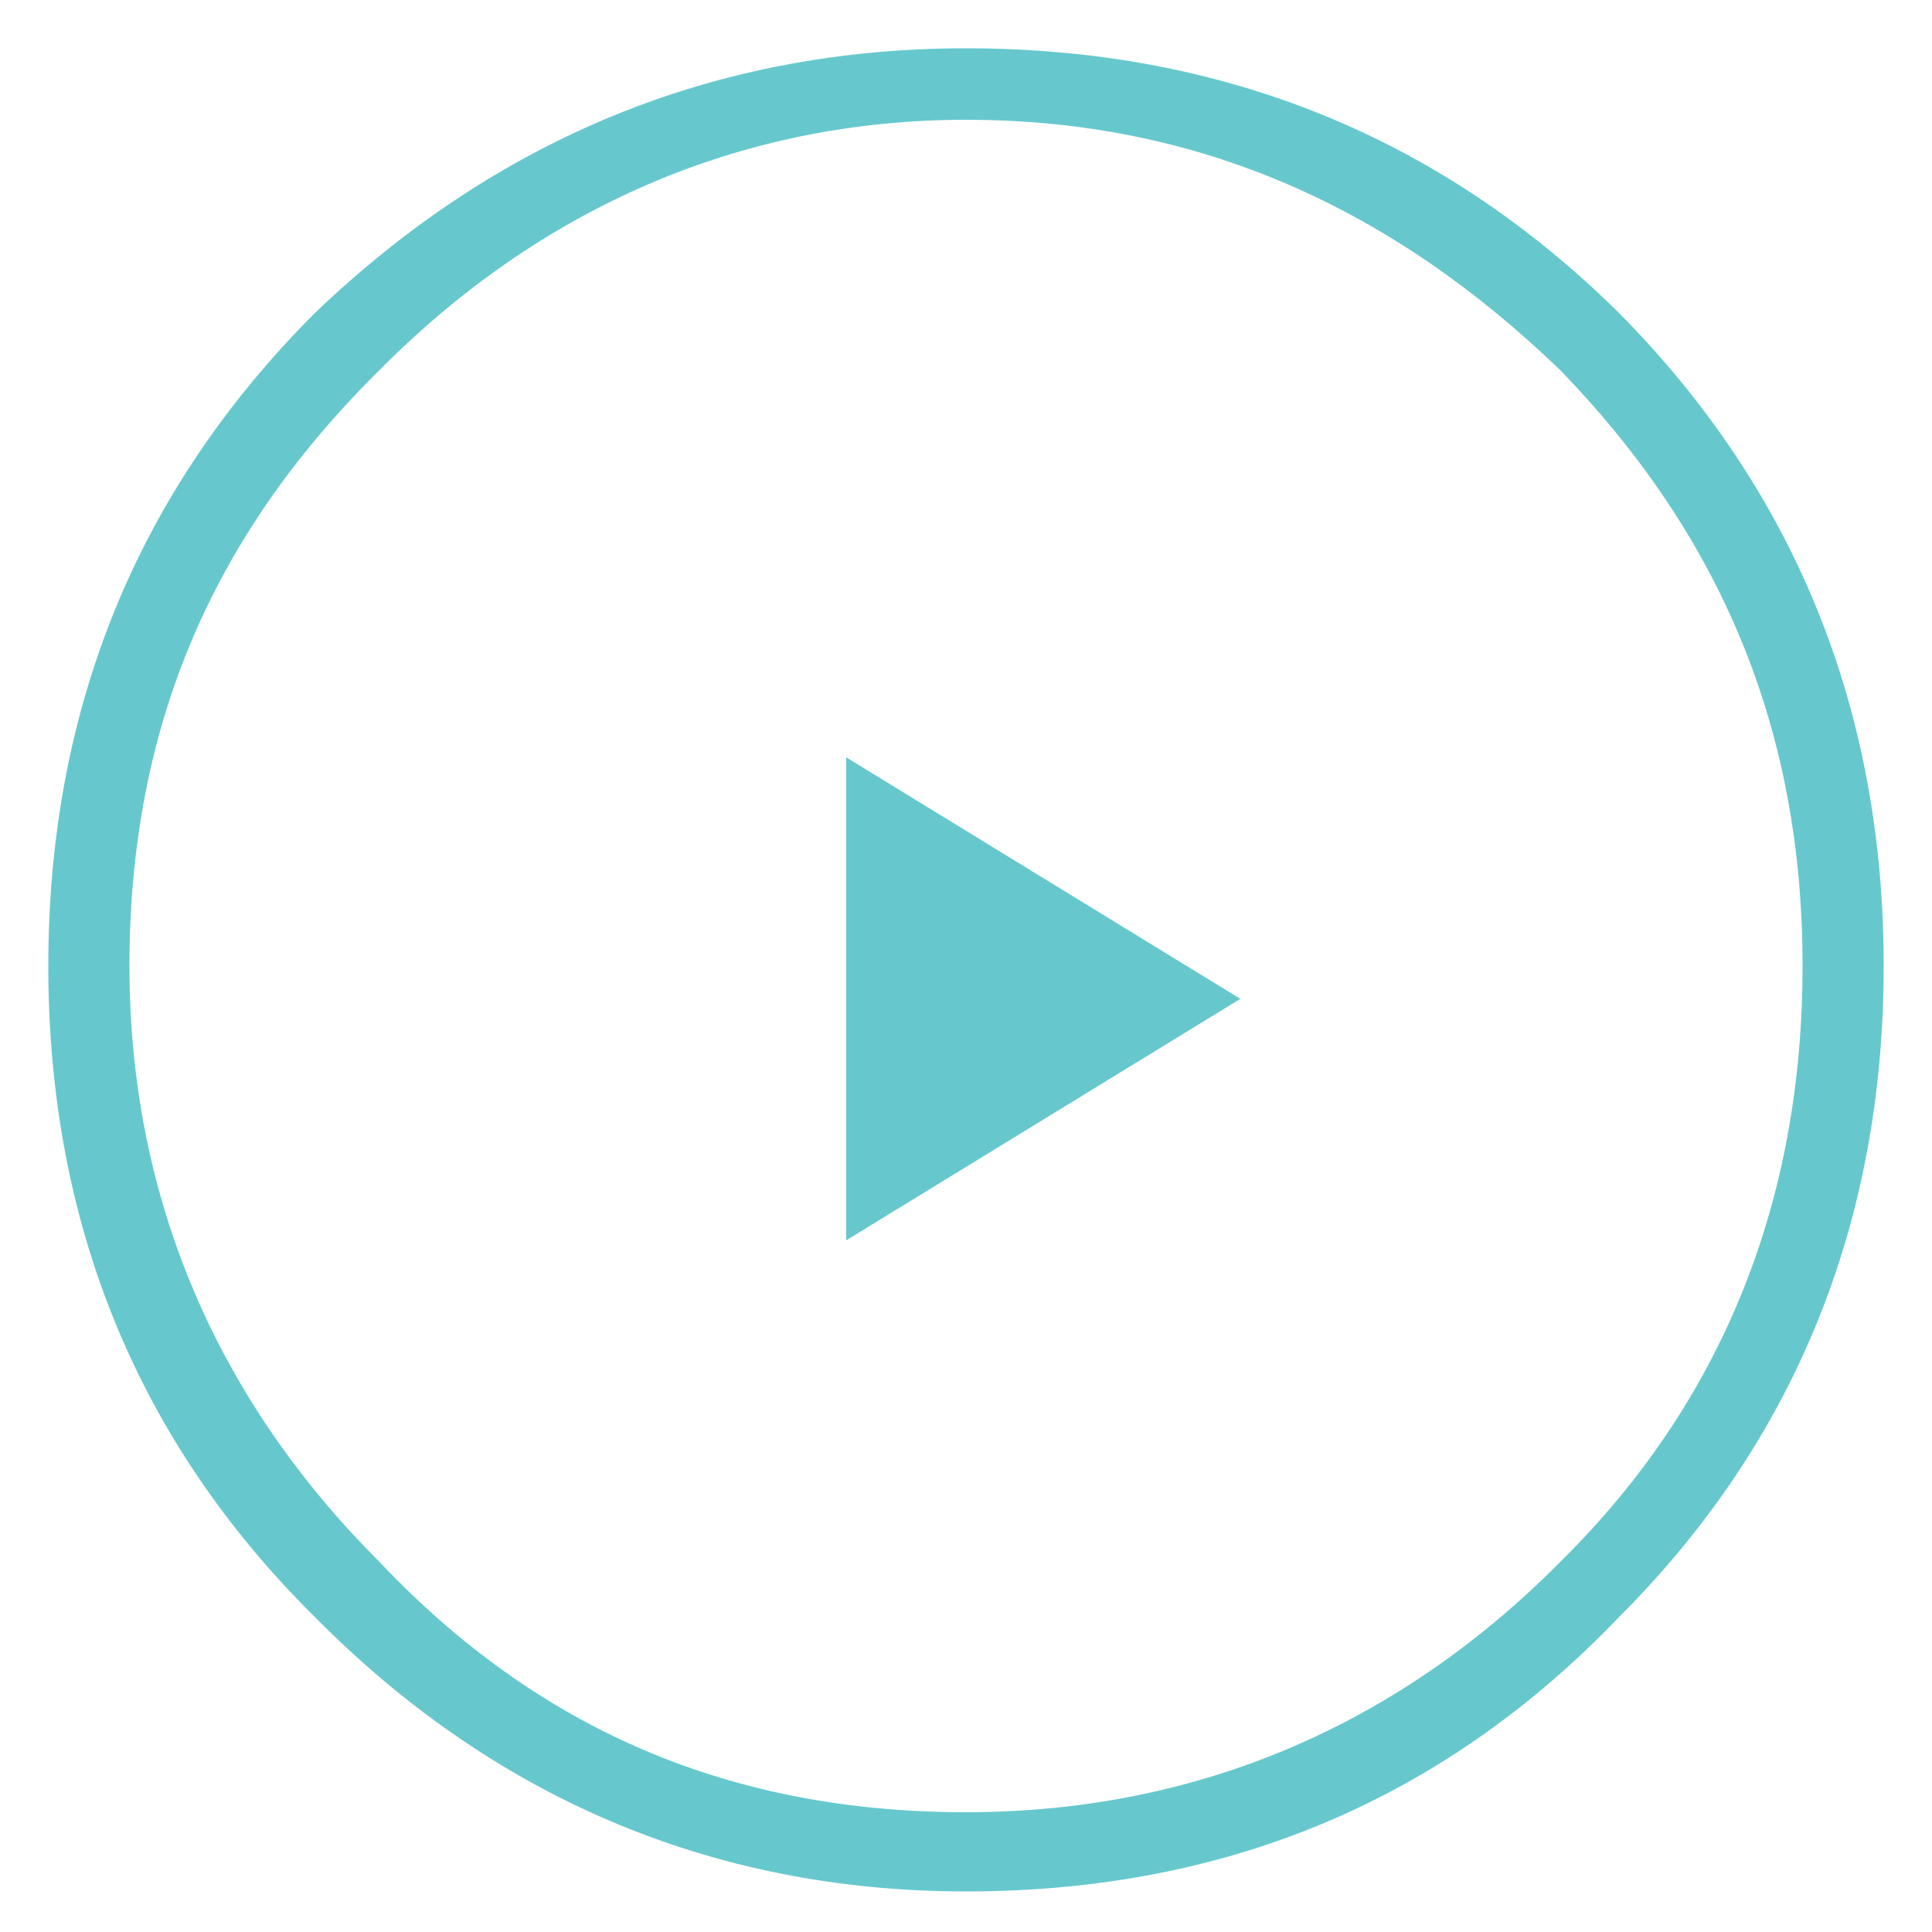
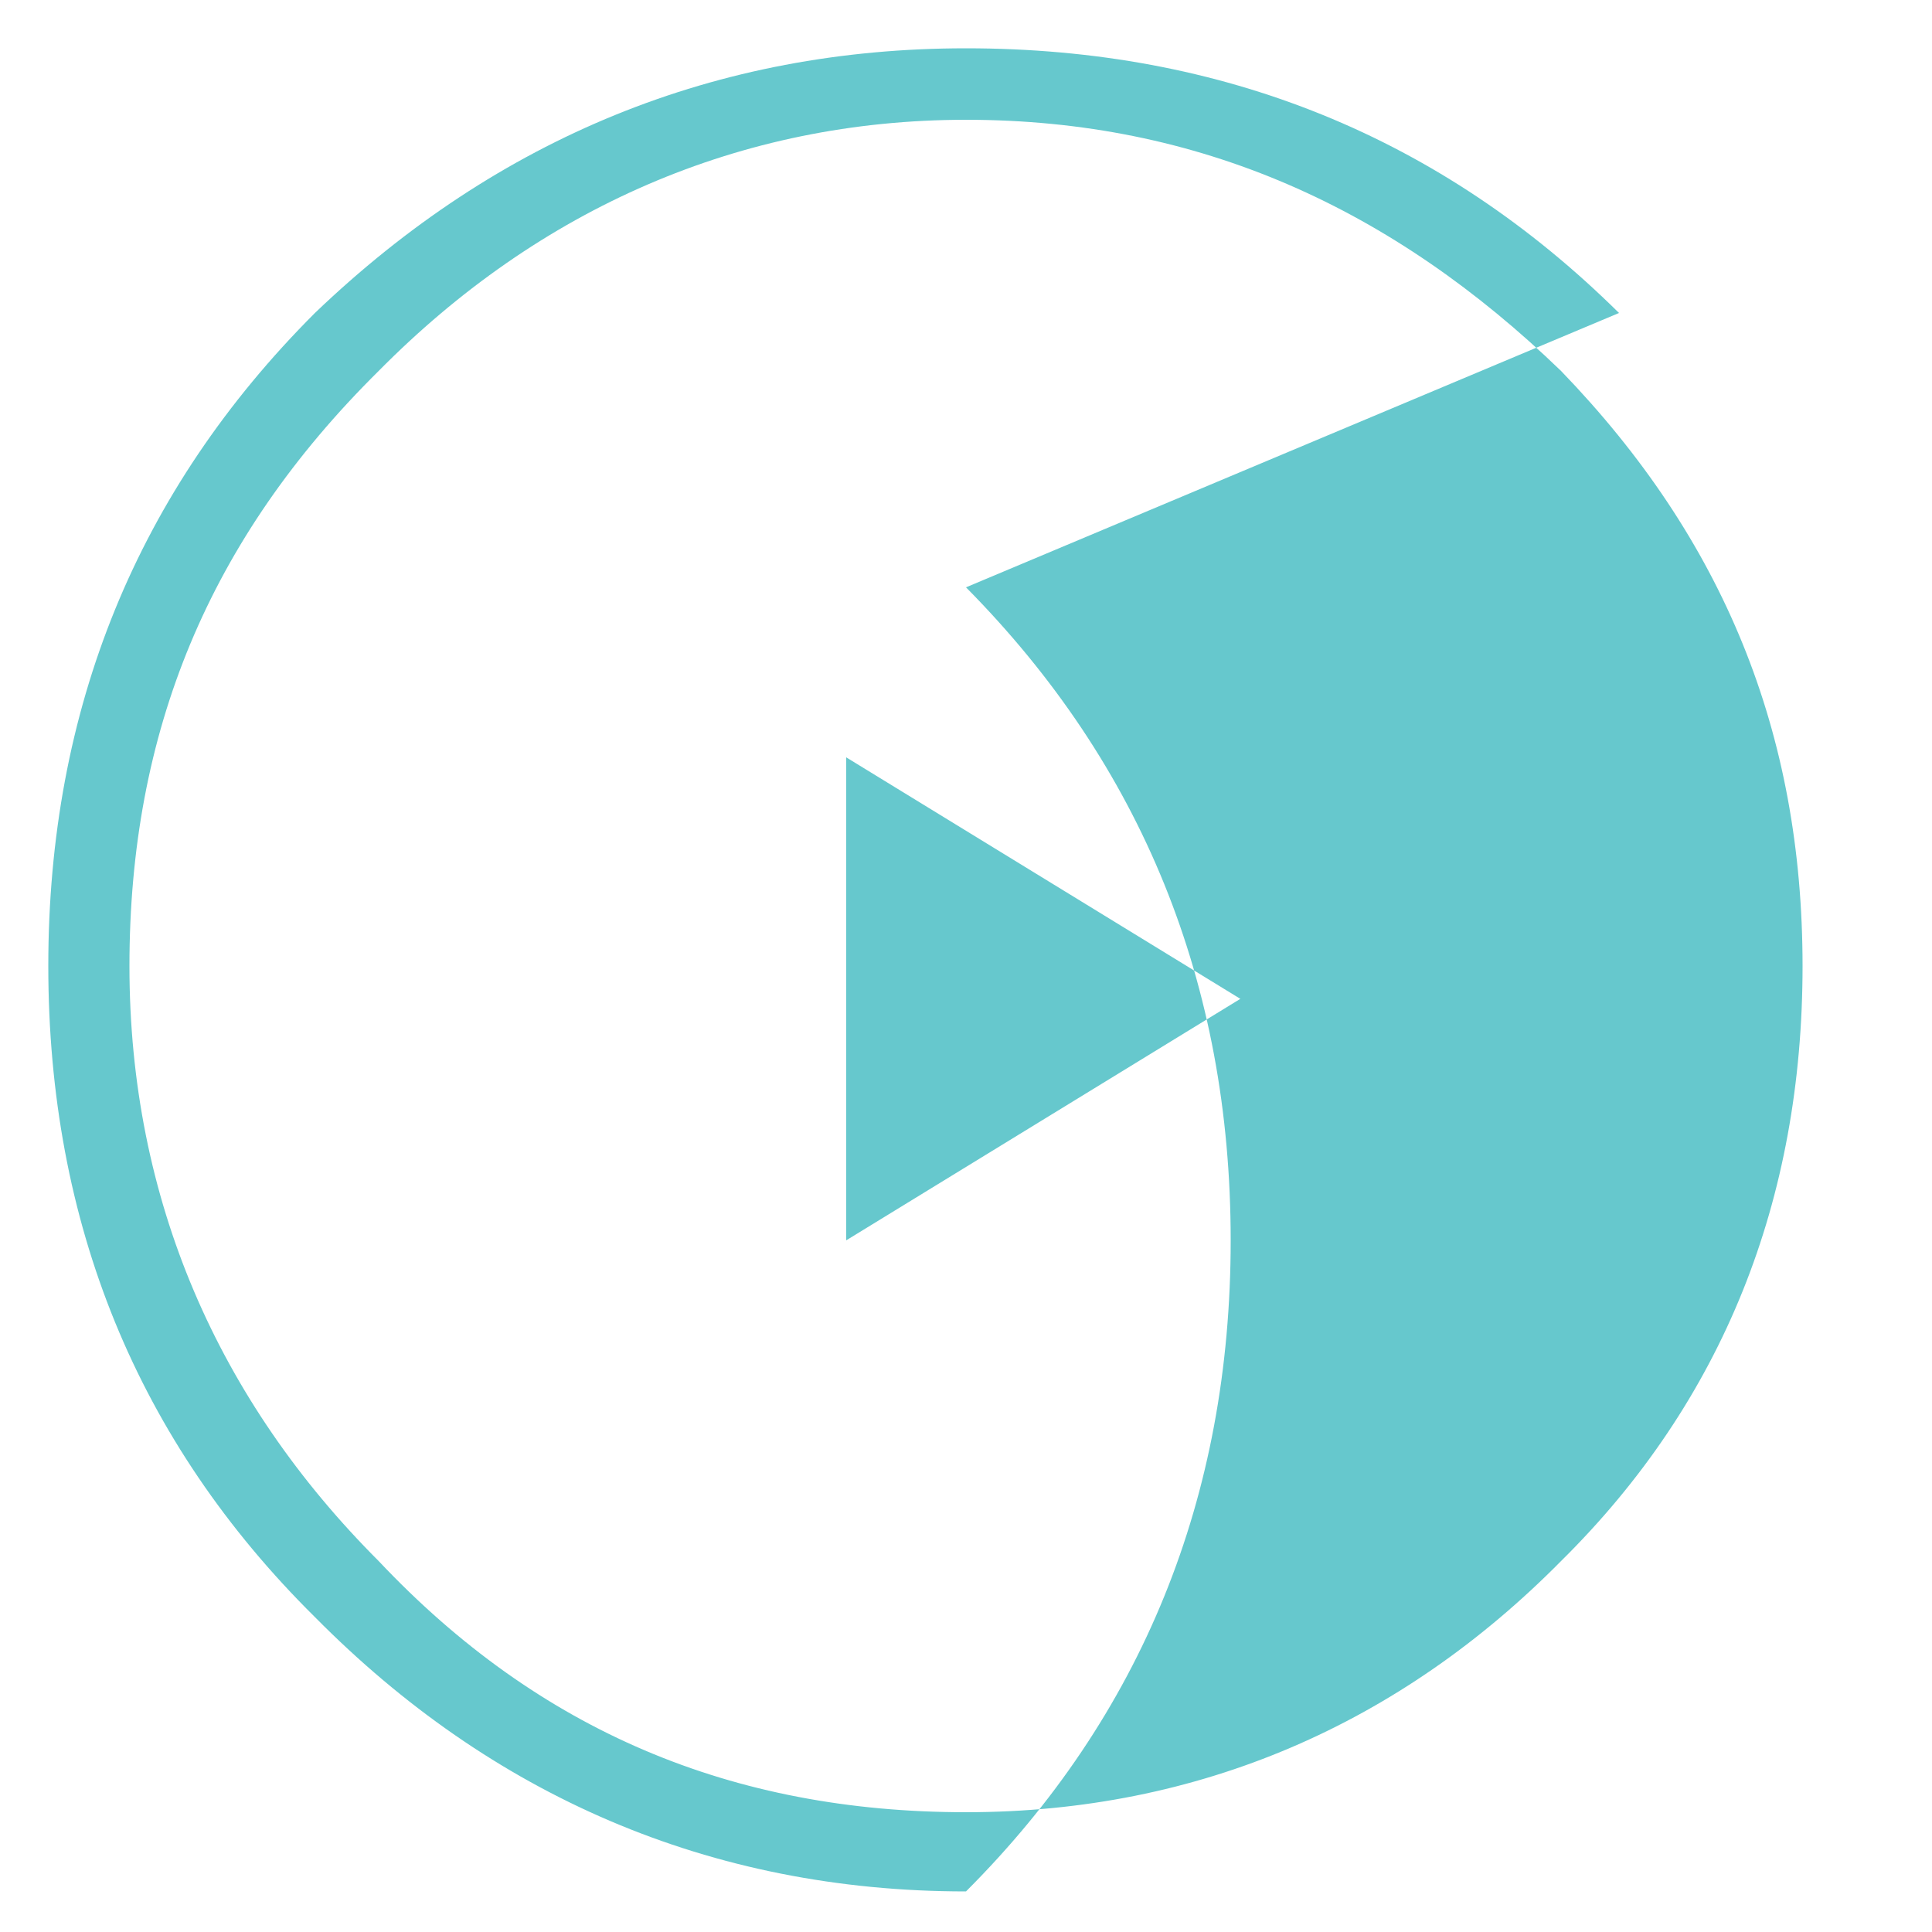
<svg xmlns="http://www.w3.org/2000/svg" id="Layer_1" viewBox="0 0 1000 1000">
  <defs>
    <style>      .st0 {        fill: #66c8cd;      }    </style>
  </defs>
-   <path class="st0" d="M838,162C746,71,633,25,500,25c-129,0-242,46-337,137C71,254,25,367,25,500s46,246,138,337c91,92,204,142,337,142s246-46,338-142c91-91,137-204,137-337s-46-246-137-338M808,192c84,87,125,187,125,308s-41,225-125,308c-83,84-187,130-308,130s-221-42-304-130c-83-83-129-187-129-308s41-221,129-308C279,108,383,62,500,62c121,0,221,46,308,130M438,392v250l204-125-204-125Z" />
+   <path class="st0" d="M838,162C746,71,633,25,500,25c-129,0-242,46-337,137C71,254,25,367,25,500s46,246,138,337c91,92,204,142,337,142c91-91,137-204,137-337s-46-246-137-338M808,192c84,87,125,187,125,308s-41,225-125,308c-83,84-187,130-308,130s-221-42-304-130c-83-83-129-187-129-308s41-221,129-308C279,108,383,62,500,62c121,0,221,46,308,130M438,392v250l204-125-204-125Z" />
</svg>